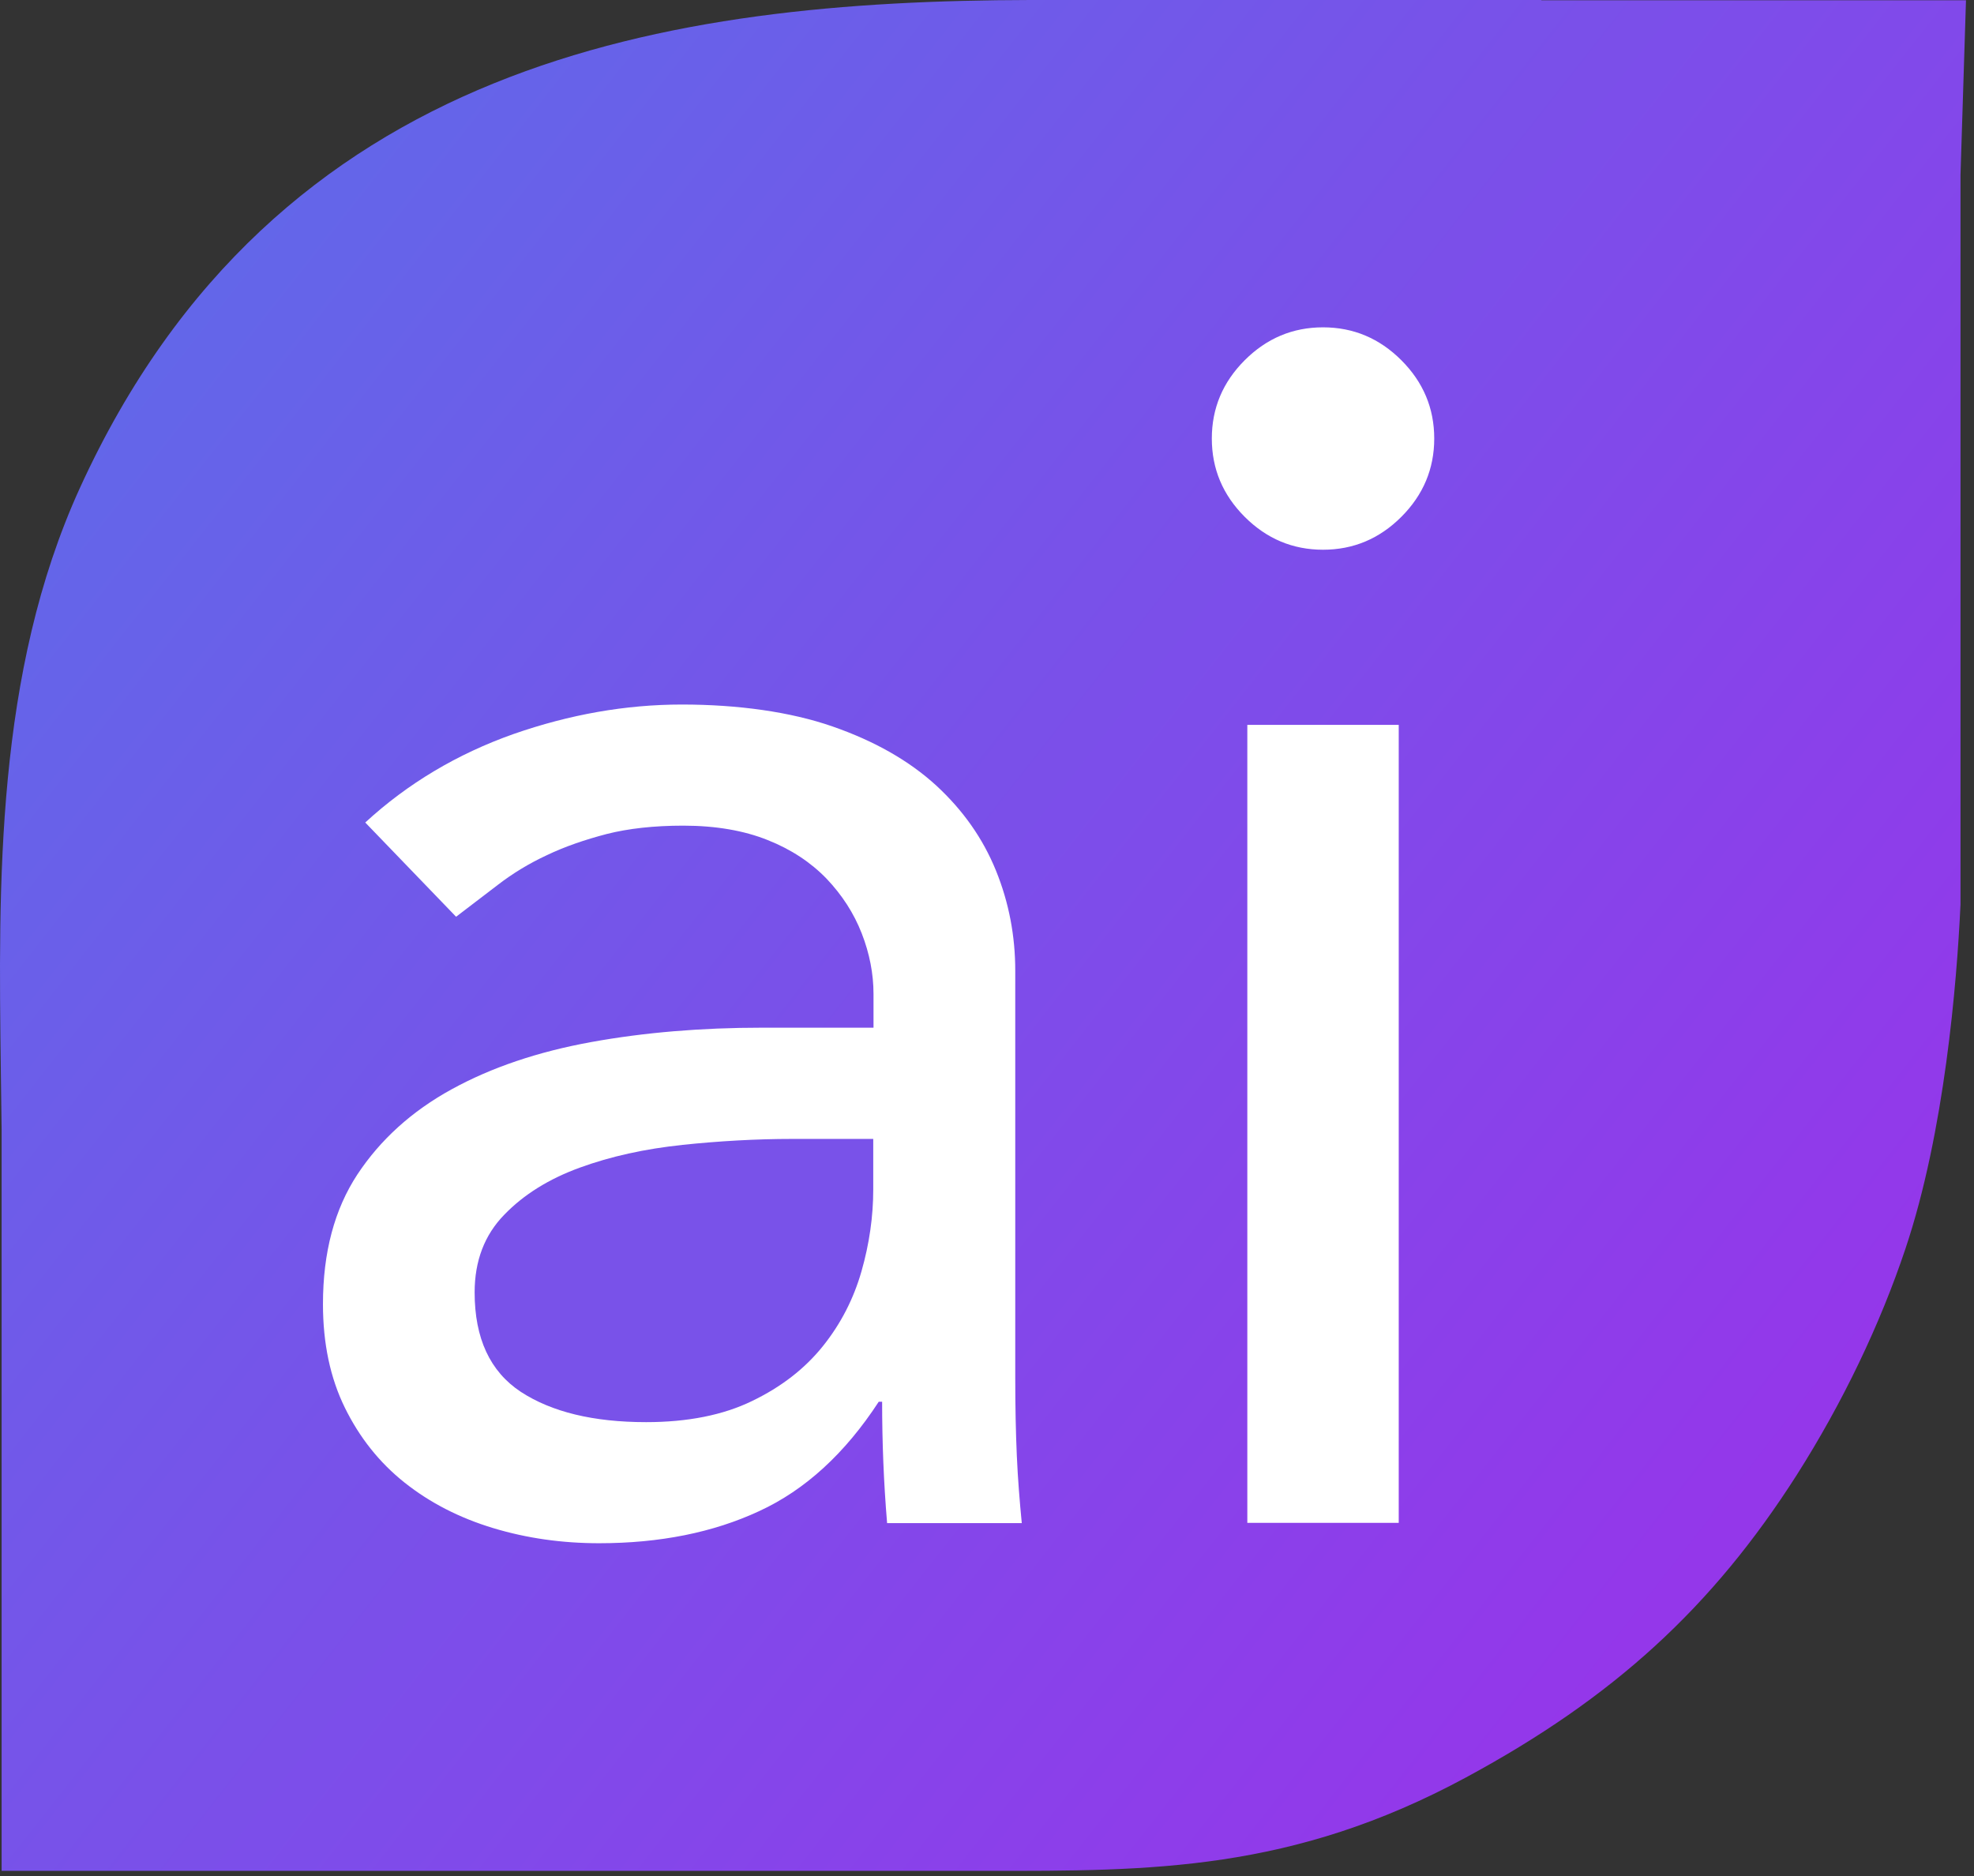
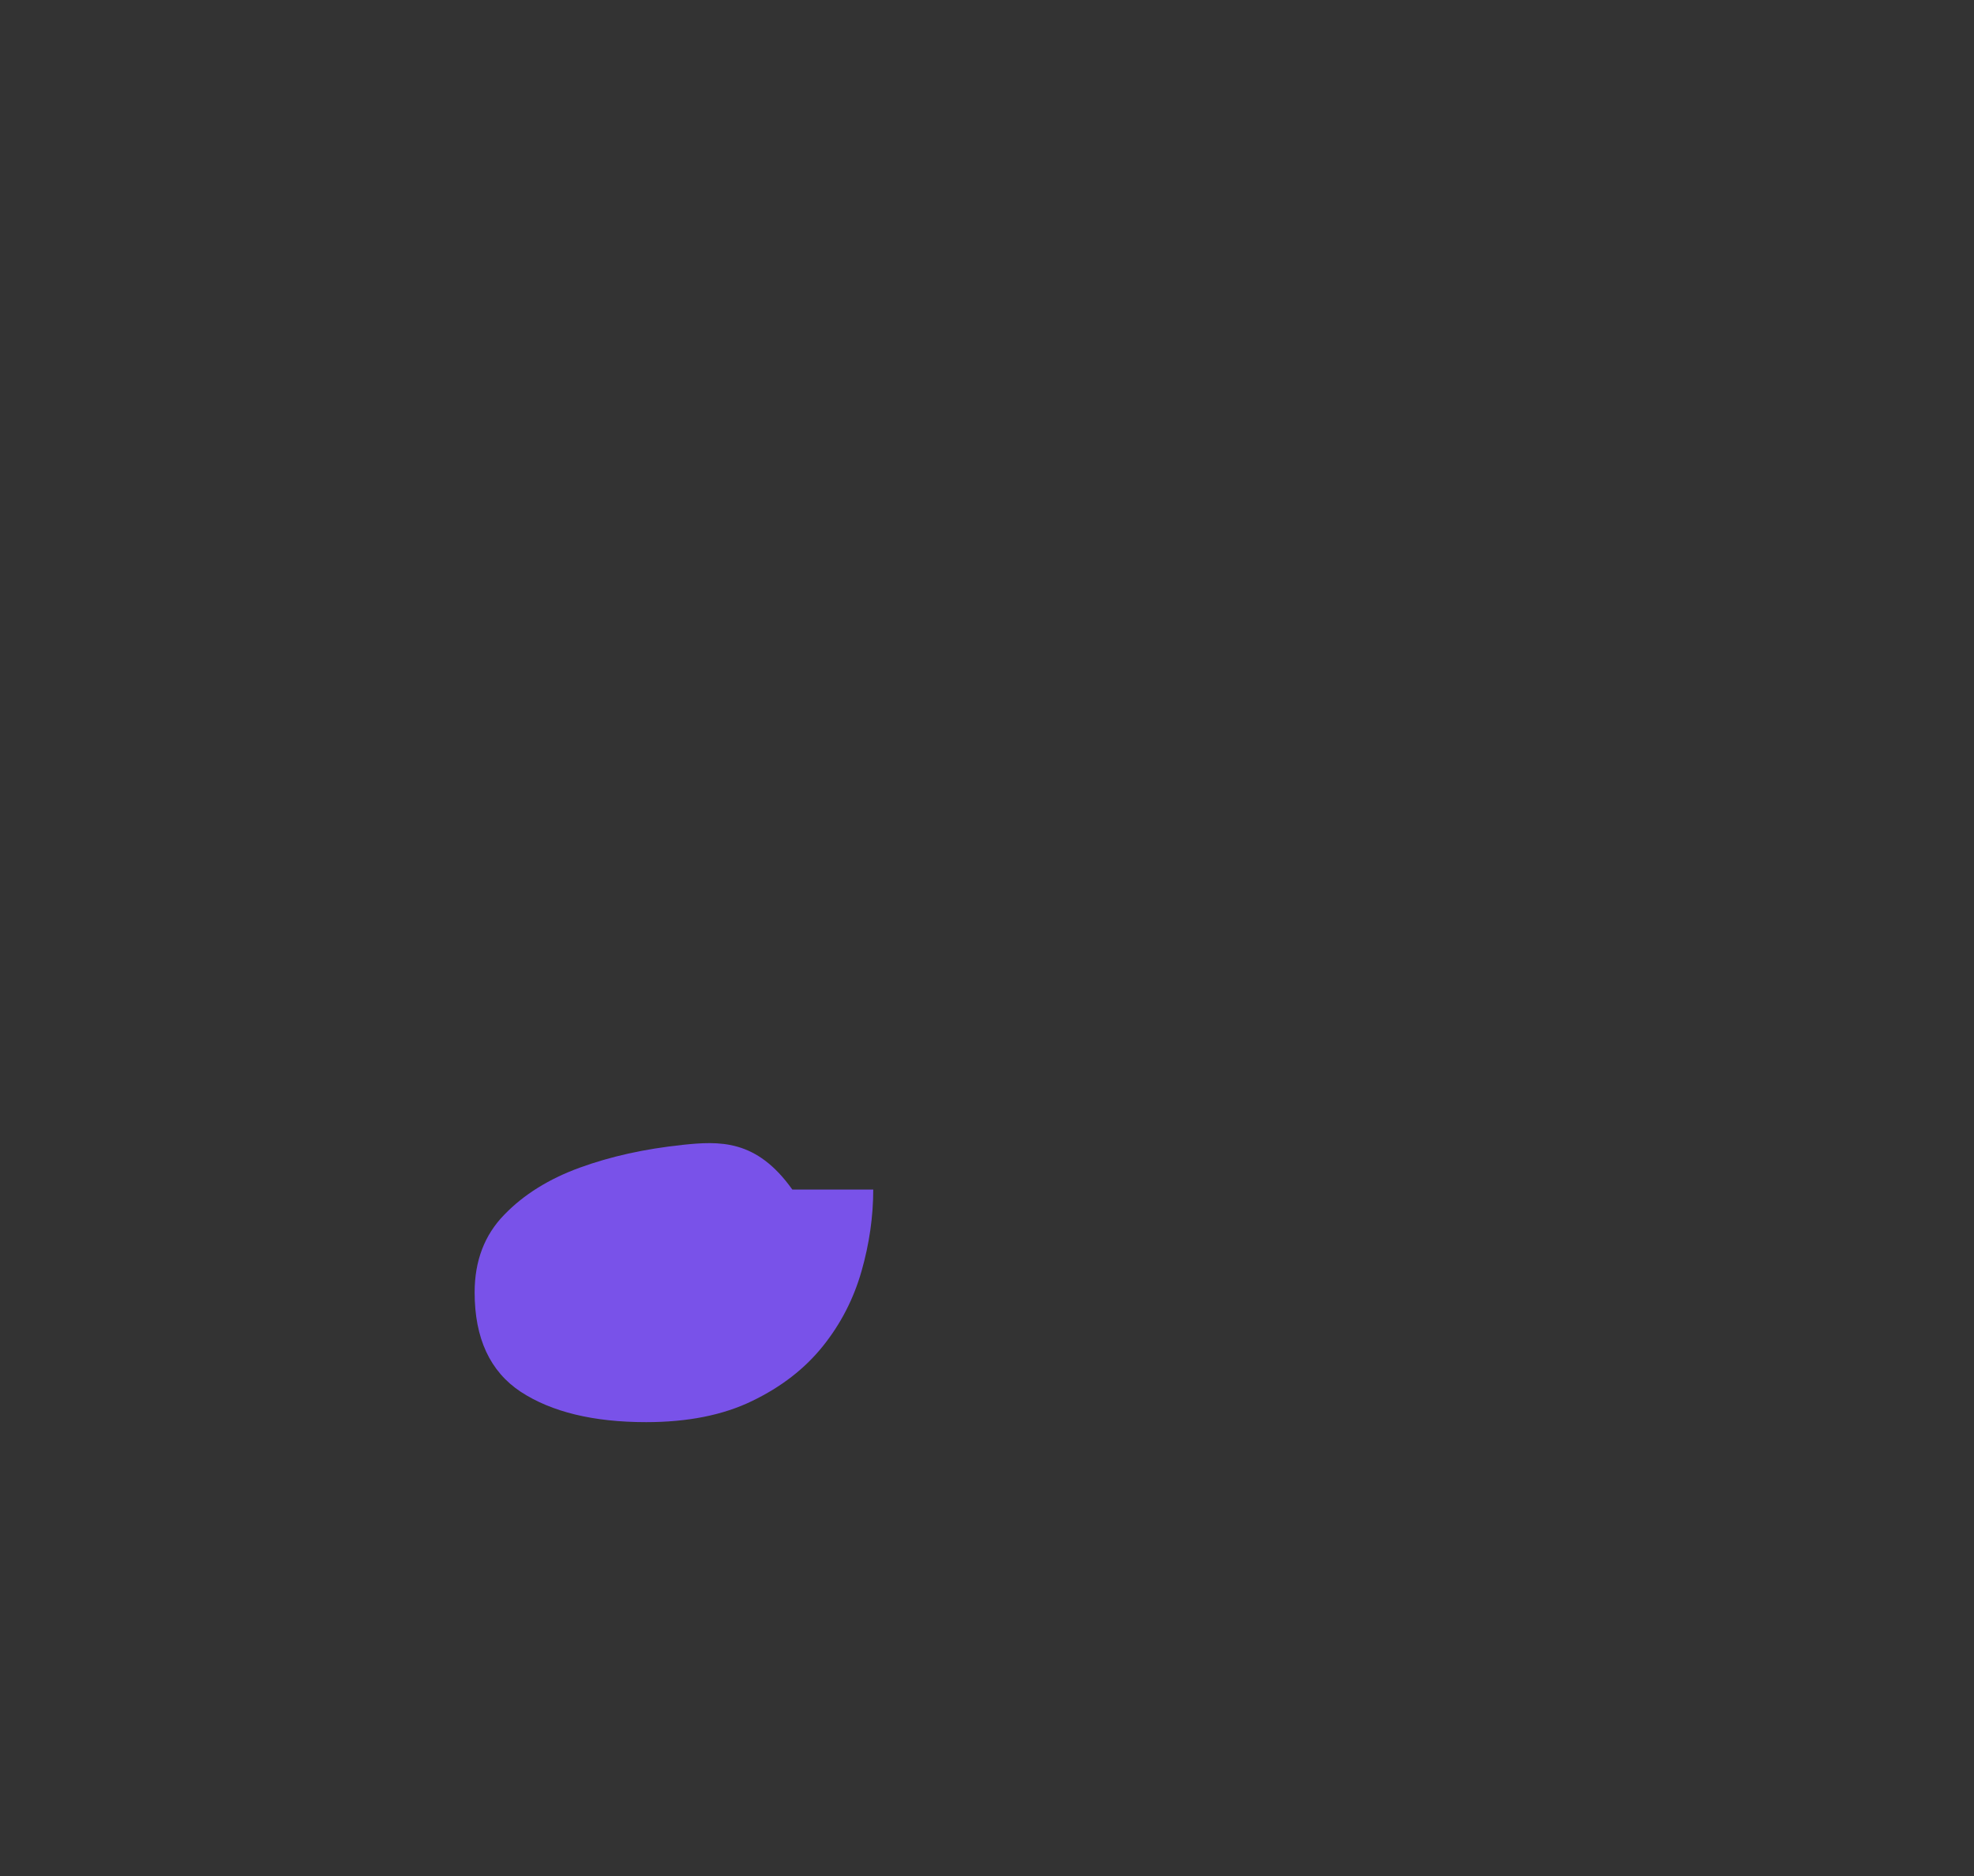
<svg xmlns="http://www.w3.org/2000/svg" width="242" height="230" viewBox="0 0 242 230" fill="none">
  <rect x="0" y="0" width="242" height="230" fill="#333333" stroke="none" />
-   <rect x="39" y="24" width="159" height="176" fill="white" />
-   <path d="M83.661 140.367C79.052 140.847 74.86 141.775 71.084 143.151C67.307 144.527 64.203 146.447 61.803 148.944C59.403 151.408 58.187 154.576 58.187 158.448C58.187 164.081 60.075 168.145 63.851 170.641C67.627 173.106 72.748 174.354 79.212 174.354C84.301 174.354 88.653 173.49 92.205 171.761C95.79 170.033 98.67 167.793 100.878 165.041C103.086 162.289 104.654 159.216 105.614 155.856C106.575 152.496 107.054 149.136 107.054 145.839V139.631H97.134C92.717 139.631 88.205 139.887 83.597 140.367H83.661Z" fill="#7952E9" />
-   <path d="M188.981 0H126.288C82.157 0.096 33.801 7.265 9.799 59.813C-0.57 82.535 -0.186 108.425 0.102 131.275L0.198 138.507V229.363H120.976C141.073 229.395 158.419 229.427 179.733 217.906C197.814 208.145 209.911 197.072 220.28 180.815C225.912 171.95 230.489 162.381 233.593 153.101C238.393 138.795 239.897 120.522 240.345 110.889V110.441V21.442L241.018 0.032H188.949L188.981 0ZM108.751 186.703C108.335 181.743 108.143 176.782 108.143 171.854H107.727C103.598 178.191 98.702 182.671 93.07 185.263C87.437 187.887 80.876 189.199 73.452 189.199C68.907 189.199 64.587 188.591 60.459 187.343C56.331 186.095 52.714 184.239 49.61 181.775C46.506 179.311 44.074 176.238 42.281 172.59C40.489 168.942 39.593 164.717 39.593 159.885C39.593 153.549 41.001 148.268 43.818 143.98C46.634 139.723 50.474 136.235 55.37 133.547C60.267 130.859 65.963 128.939 72.492 127.754C79.02 126.57 85.997 125.994 93.454 125.994H107.087V121.866C107.087 119.402 106.607 116.906 105.646 114.441C104.686 111.977 103.246 109.737 101.326 107.721C99.406 105.737 97.006 104.137 94.094 102.984C91.213 101.832 87.757 101.224 83.757 101.224C80.172 101.224 77.036 101.576 74.38 102.248C71.692 102.952 69.26 103.784 67.051 104.841C64.843 105.865 62.859 107.081 61.067 108.457C59.275 109.833 57.547 111.145 55.914 112.393L44.778 100.84C49.994 96.04 56.075 92.424 62.955 89.991C69.836 87.591 76.716 86.375 83.597 86.375C90.477 86.375 96.91 87.271 102.062 89.063C107.215 90.855 111.439 93.256 114.767 96.296C118.064 99.336 120.496 102.792 122.096 106.729C123.696 110.665 124.464 114.761 124.464 119.018V168.974C124.464 172.43 124.528 175.566 124.656 178.479C124.784 181.359 125.008 184.111 125.264 186.735H108.751V186.703ZM171.476 186.703H152.914V88.871H171.476V186.703ZM171.796 63.365C169.108 66.053 165.907 67.397 162.195 67.397C158.483 67.397 155.283 66.053 152.594 63.365C149.906 60.677 148.562 57.477 148.562 53.764C148.562 50.052 149.906 46.852 152.594 44.164C155.283 41.475 158.483 40.131 162.195 40.131C165.907 40.131 169.108 41.475 171.796 44.164C174.484 46.852 175.828 50.052 175.828 53.764C175.828 57.477 174.484 60.677 171.796 63.365Z" fill="url(#paint0_linear_2587_480)" />
+   <path d="M83.661 140.367C79.052 140.847 74.86 141.775 71.084 143.151C67.307 144.527 64.203 146.447 61.803 148.944C59.403 151.408 58.187 154.576 58.187 158.448C58.187 164.081 60.075 168.145 63.851 170.641C67.627 173.106 72.748 174.354 79.212 174.354C84.301 174.354 88.653 173.49 92.205 171.761C95.79 170.033 98.67 167.793 100.878 165.041C103.086 162.289 104.654 159.216 105.614 155.856C106.575 152.496 107.054 149.136 107.054 145.839H97.134C92.717 139.631 88.205 139.887 83.597 140.367H83.661Z" fill="#7952E9" />
  <defs>
    <linearGradient id="paint0_linear_2587_480" x1="31.924" y1="27.293" x2="220.924" y2="175.793" gradientUnits="userSpaceOnUse">
      <stop stop-color="#6366E9" />
      <stop offset="1" stop-color="#9437EA" />
    </linearGradient>
  </defs>
</svg>